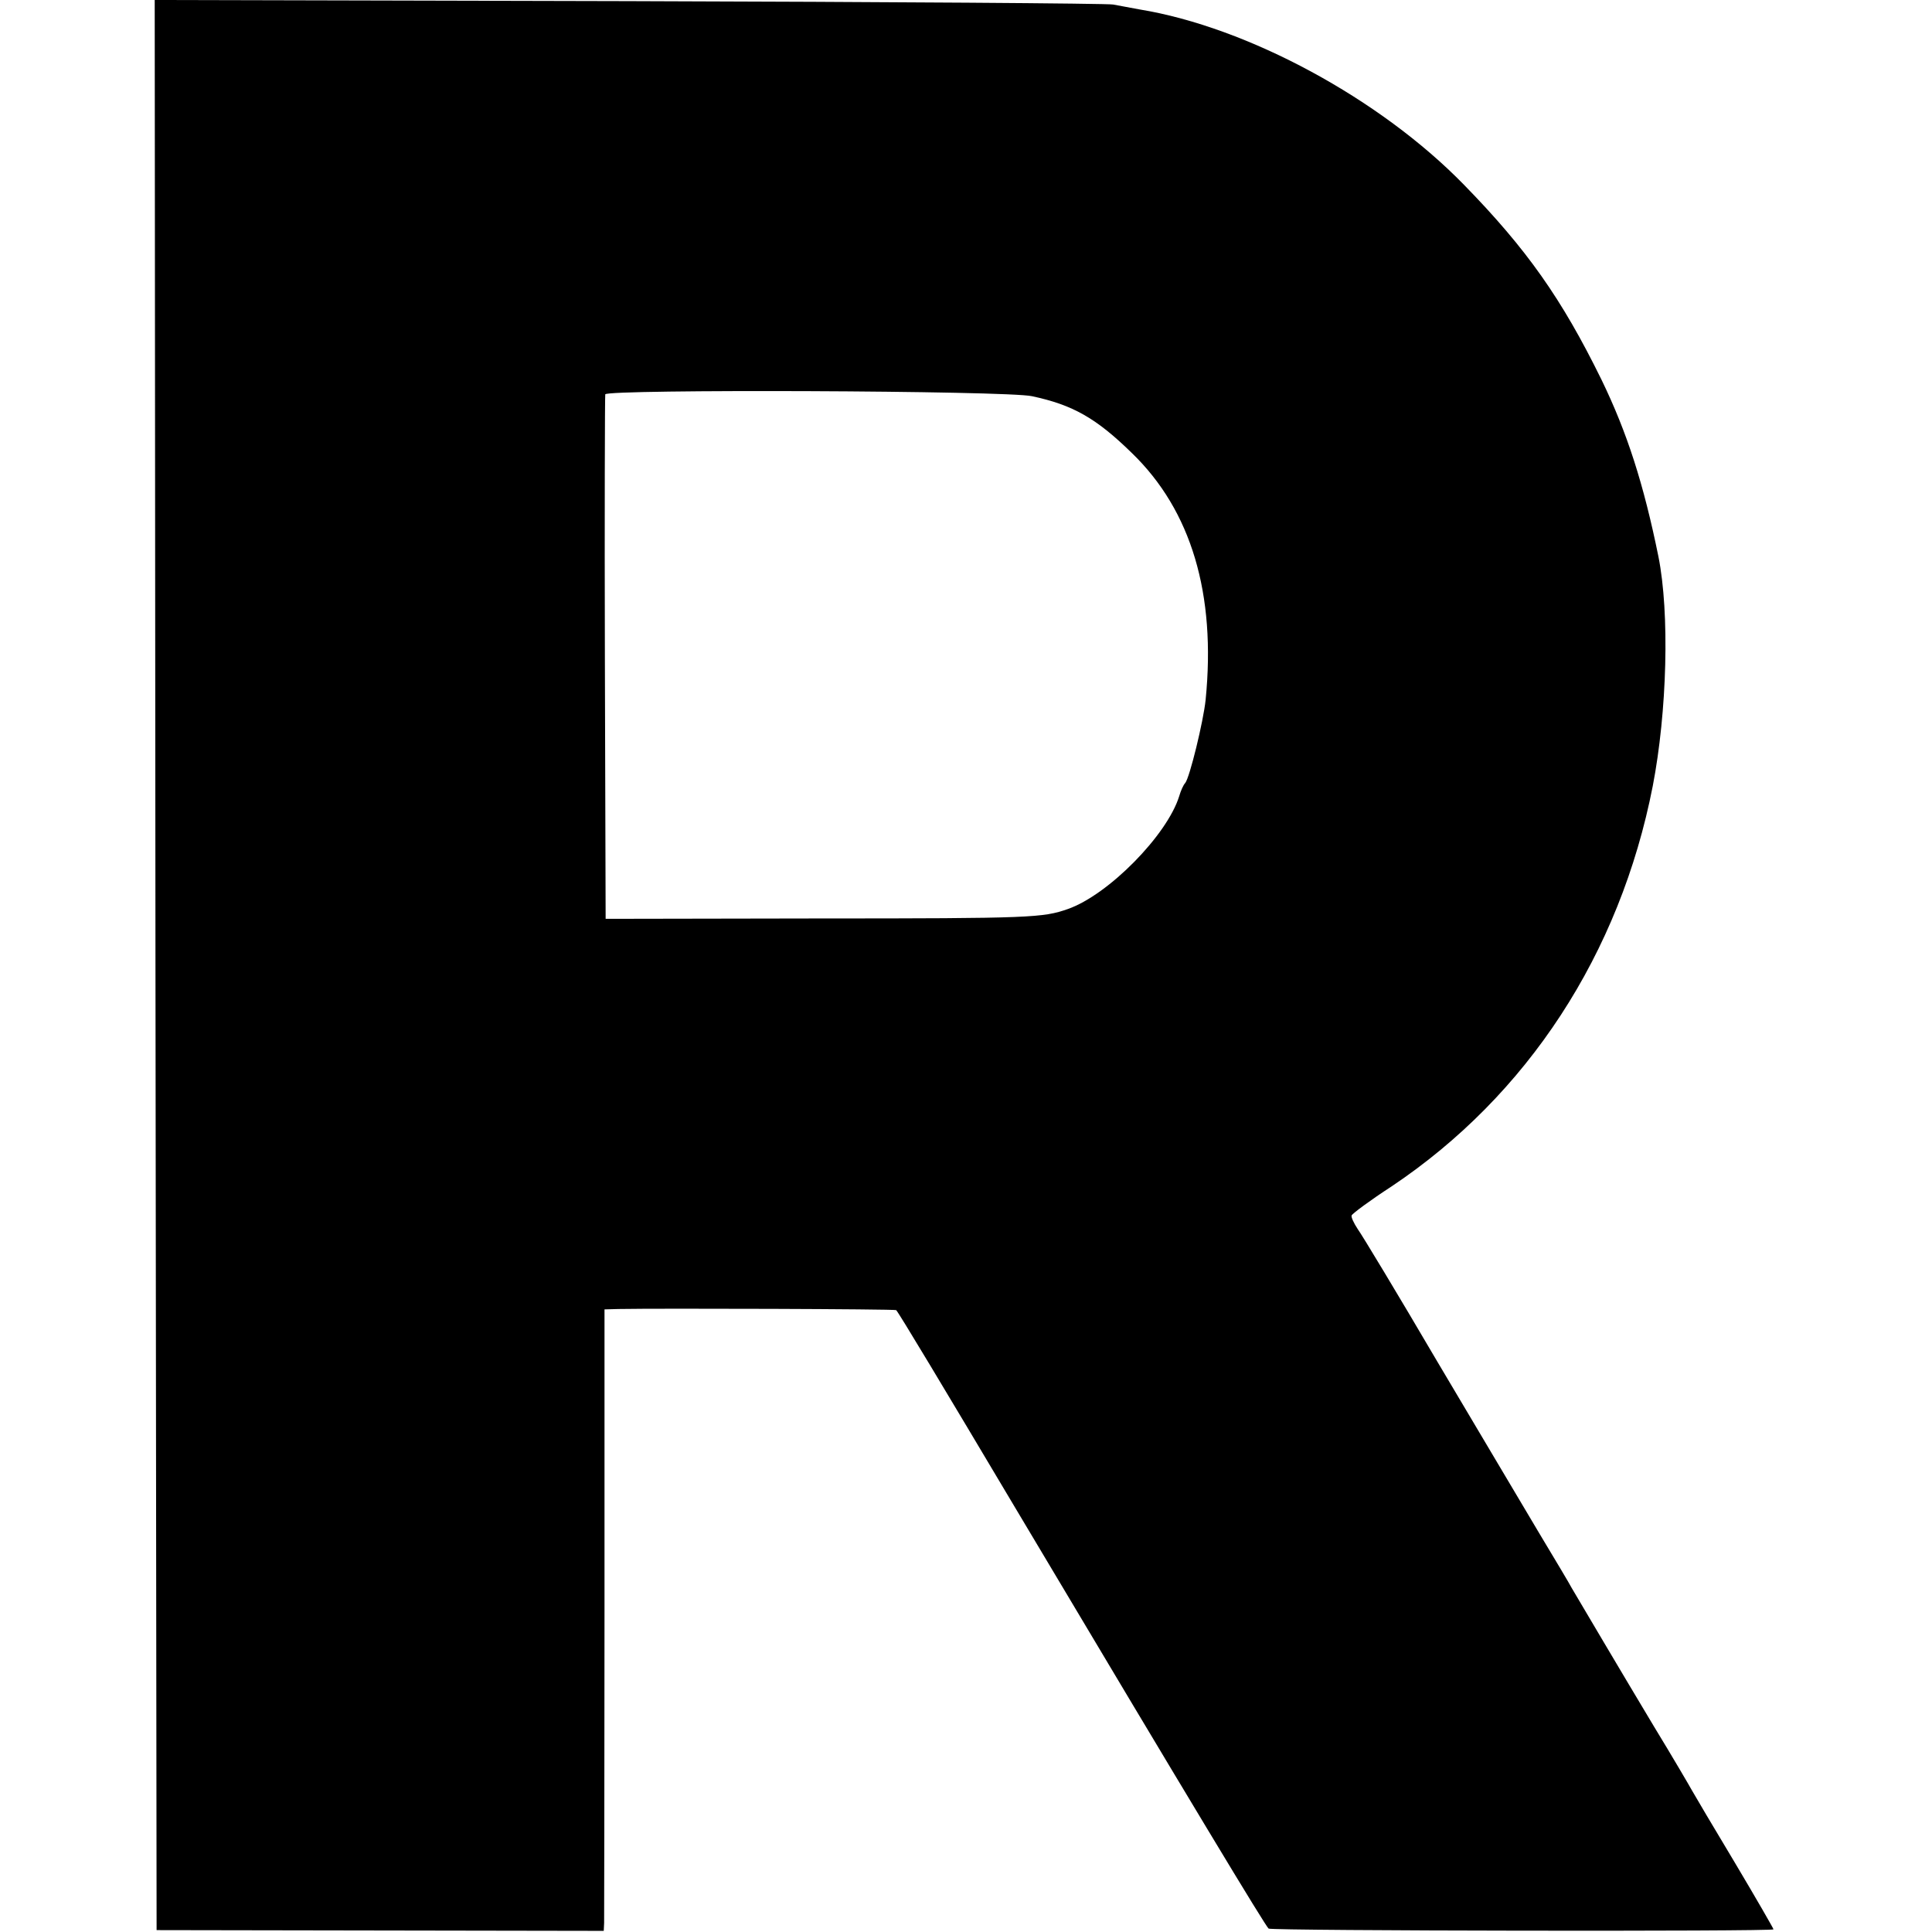
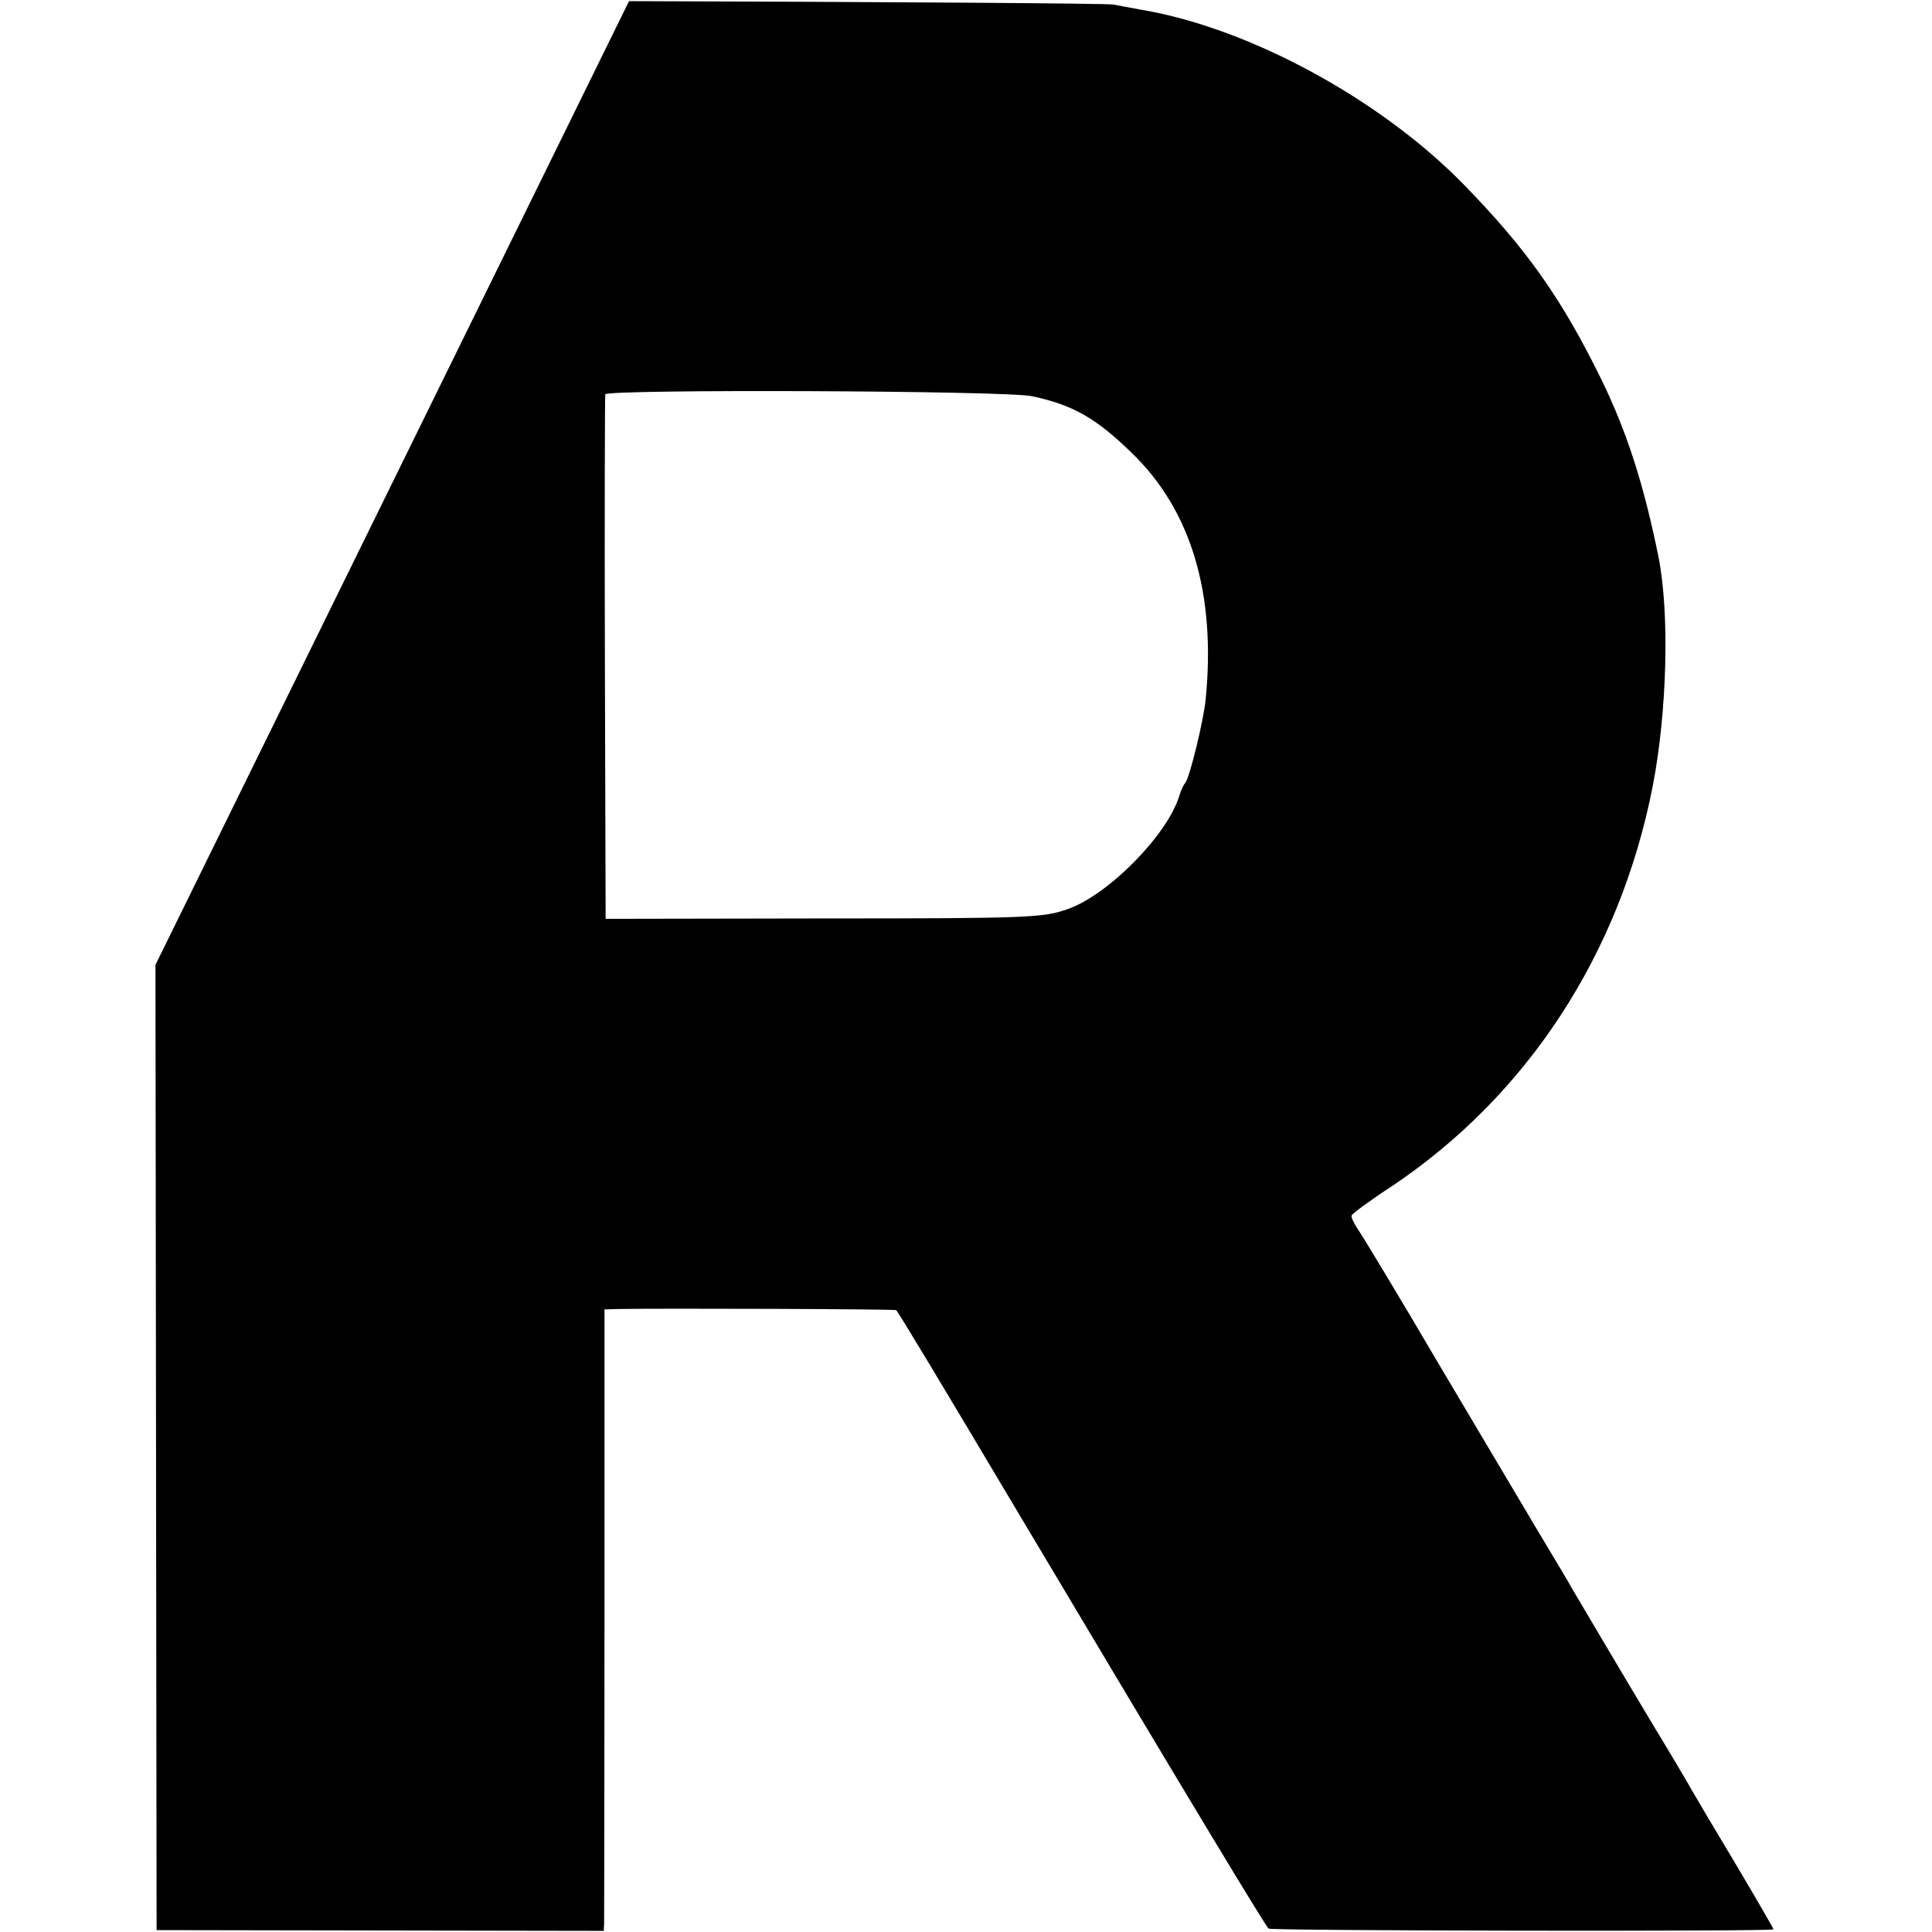
<svg xmlns="http://www.w3.org/2000/svg" version="1.0" width="512pt" height="512pt" viewBox="0 0 512 512" preserveAspectRatio="xMidYMid meet">
  <g transform="translate(0,512) scale(0.1,-0.1)" fill="#000000" stroke="none">
-     <path d="M412 2563 l3 -2558 593 -1 592 -1 1 21 c0 12 1 382 1 824 l0 802 37 1 c111 2 733 0 736 -3 7 -7 127 -207 315 -523 470 -789 664 -1110 672 -1116 10 -6 1338 -8 1338 -2 0 2 -46 82 -102 176 -57 95 -108 181 -114 192 -6 11 -51 88 -101 170 -84 140 -195 328 -218 367 -5 10 -44 75 -86 145 -42 71 -163 274 -269 453 -105 179 -201 338 -212 353 -10 15 -18 32 -16 36 2 5 49 40 106 77 360 241 605 616 692 1061 38 197 45 458 15 608 -39 192 -83 329 -151 469 -105 214 -198 346 -364 516 -222 228 -573 418 -860 465 -25 5 -56 10 -70 13 -14 3 -591 7 -1283 9 l-1257 3 2 -2557z m2323 1507 c108 -23 170 -58 265 -151 157 -152 223 -373 195 -654 -6 -57 -42 -205 -54 -220 -5 -5 -12 -21 -16 -35 -32 -103 -187 -261 -295 -299 -66 -23 -95 -25 -660 -25 l-565 -1 -2 690 c-1 380 0 695 1 700 5 14 1065 10 1131 -5z" />
+     <path d="M412 2563 l3 -2558 593 -1 592 -1 1 21 c0 12 1 382 1 824 l0 802 37 1 c111 2 733 0 736 -3 7 -7 127 -207 315 -523 470 -789 664 -1110 672 -1116 10 -6 1338 -8 1338 -2 0 2 -46 82 -102 176 -57 95 -108 181 -114 192 -6 11 -51 88 -101 170 -84 140 -195 328 -218 367 -5 10 -44 75 -86 145 -42 71 -163 274 -269 453 -105 179 -201 338 -212 353 -10 15 -18 32 -16 36 2 5 49 40 106 77 360 241 605 616 692 1061 38 197 45 458 15 608 -39 192 -83 329 -151 469 -105 214 -198 346 -364 516 -222 228 -573 418 -860 465 -25 5 -56 10 -70 13 -14 3 -591 7 -1283 9 z m2323 1507 c108 -23 170 -58 265 -151 157 -152 223 -373 195 -654 -6 -57 -42 -205 -54 -220 -5 -5 -12 -21 -16 -35 -32 -103 -187 -261 -295 -299 -66 -23 -95 -25 -660 -25 l-565 -1 -2 690 c-1 380 0 695 1 700 5 14 1065 10 1131 -5z" />
  </g>
</svg>